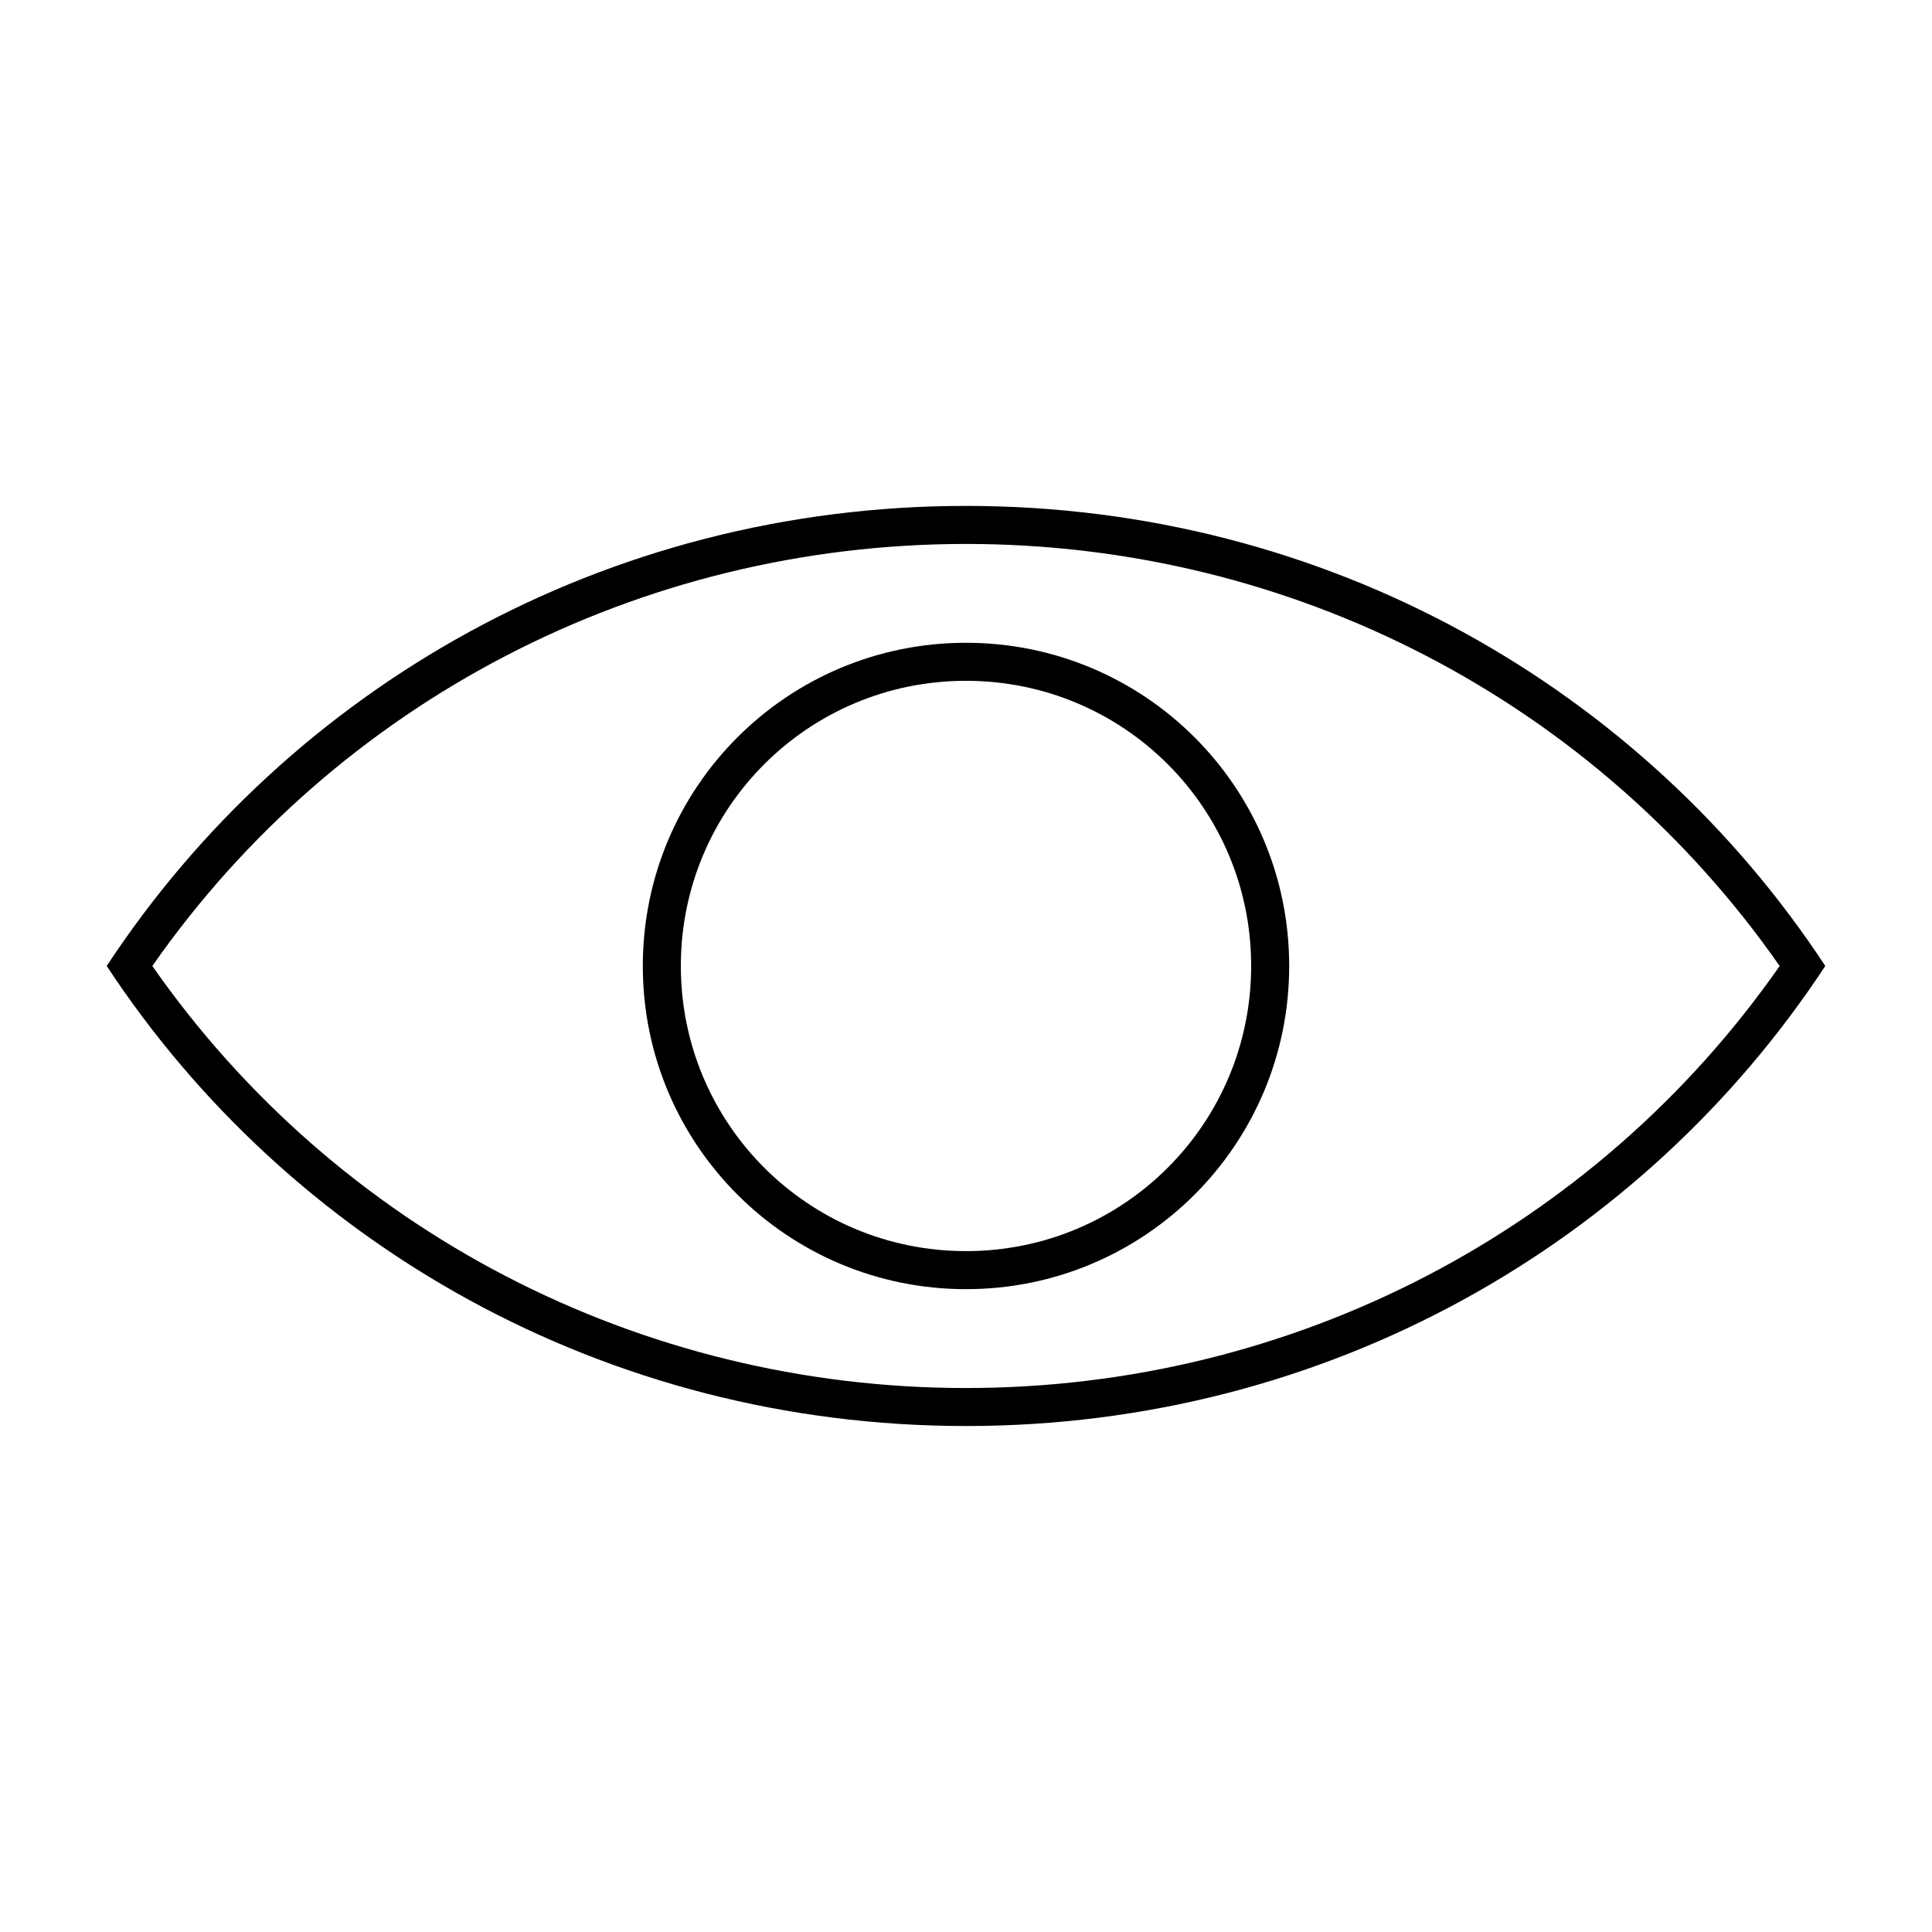
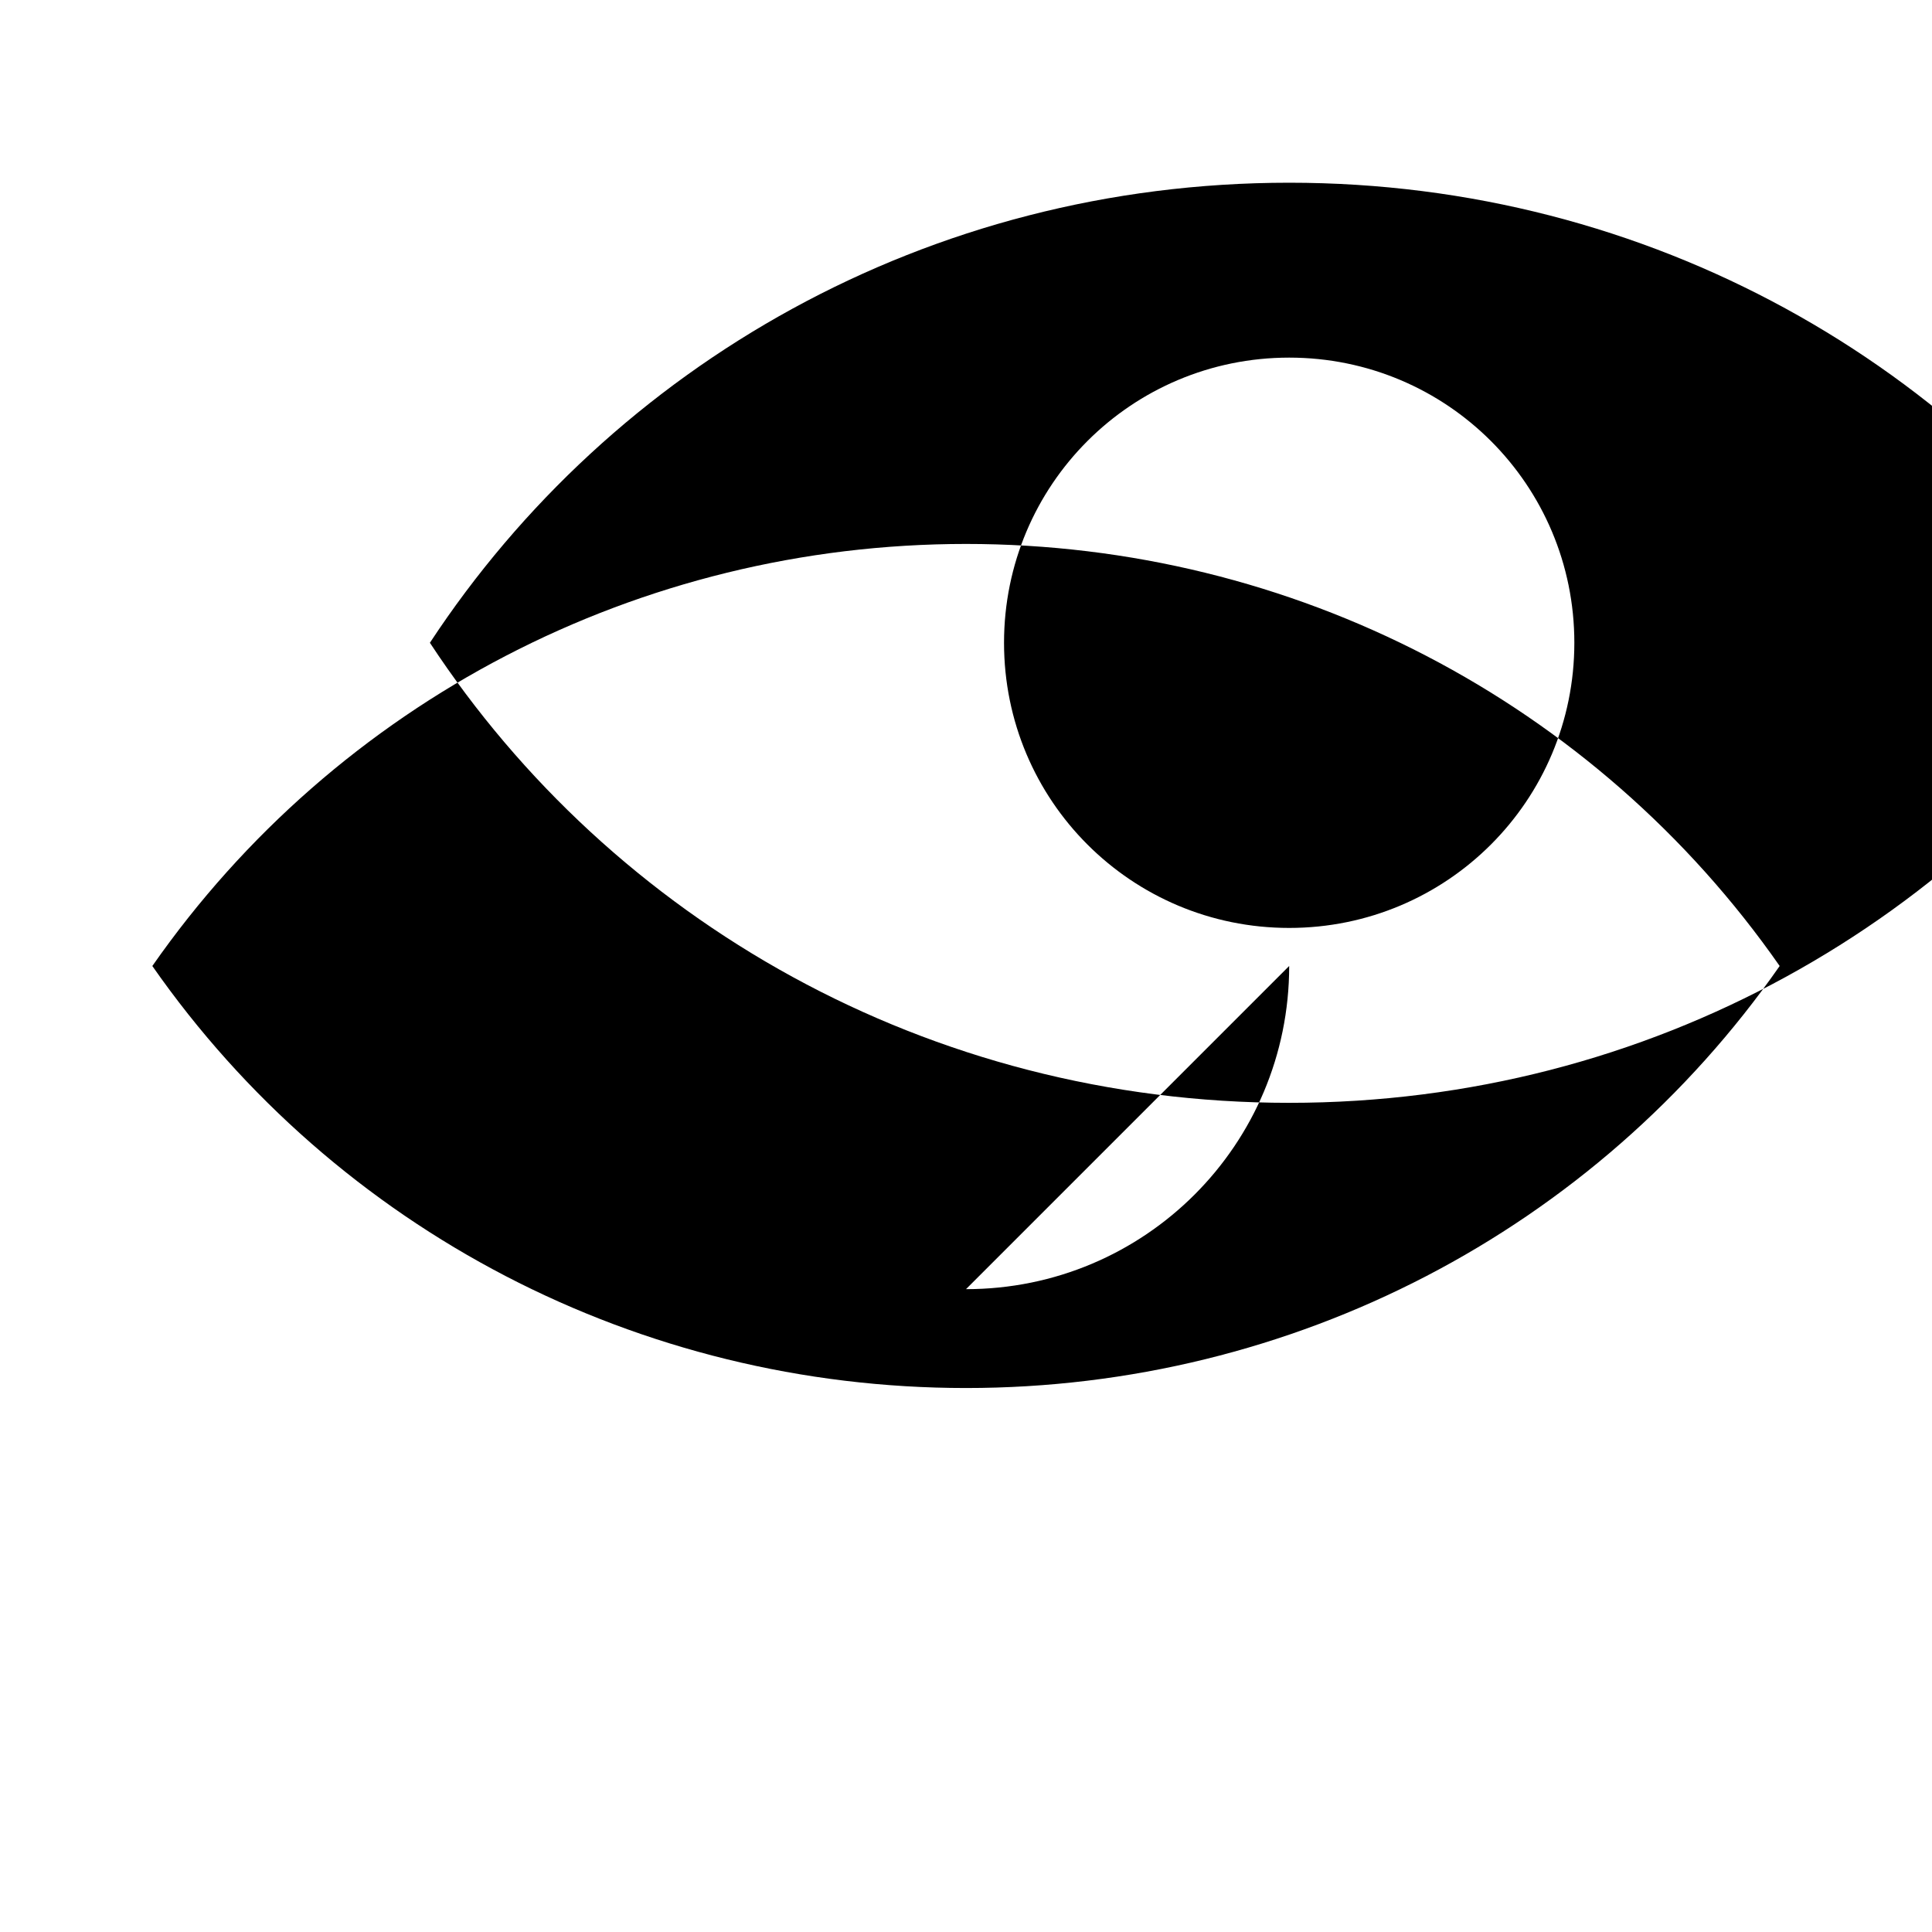
<svg xmlns="http://www.w3.org/2000/svg" fill="#000000" width="800px" height="800px" version="1.1" viewBox="144 144 512 512">
-   <path d="m400 288.15c86.656 0 166.76 41.816 215.63 111.85-48.871 70.027-128.98 111.84-215.63 111.84-86.656 0-166.76-41.816-215.63-111.84 48.871-70.031 128.98-111.85 215.63-111.85m0 197.49c47.359 0 85.648-38.289 85.648-85.648s-38.289-85.648-85.648-85.648-85.648 38.289-85.648 85.648 38.289 85.648 85.648 85.648m0-207.57c-95.723 0-179.36 48.367-227.72 121.92 48.363 73.555 132 121.92 227.72 121.92 95.723 0 179.36-48.367 227.72-121.92-48.363-73.559-132-121.92-227.72-121.92zm0 197.49c-41.816 0-75.57-33.754-75.57-75.57s33.754-75.57 75.57-75.57 75.57 33.754 75.57 75.57-33.754 75.57-75.57 75.57z" />
+   <path d="m400 288.15c86.656 0 166.76 41.816 215.63 111.85-48.871 70.027-128.98 111.84-215.63 111.84-86.656 0-166.76-41.816-215.63-111.84 48.871-70.031 128.98-111.85 215.63-111.85m0 197.49c47.359 0 85.648-38.289 85.648-85.648m0-207.57c-95.723 0-179.36 48.367-227.72 121.92 48.363 73.555 132 121.92 227.72 121.92 95.723 0 179.36-48.367 227.72-121.92-48.363-73.559-132-121.92-227.72-121.92zm0 197.49c-41.816 0-75.57-33.754-75.57-75.57s33.754-75.57 75.57-75.57 75.57 33.754 75.57 75.57-33.754 75.57-75.57 75.57z" />
</svg>